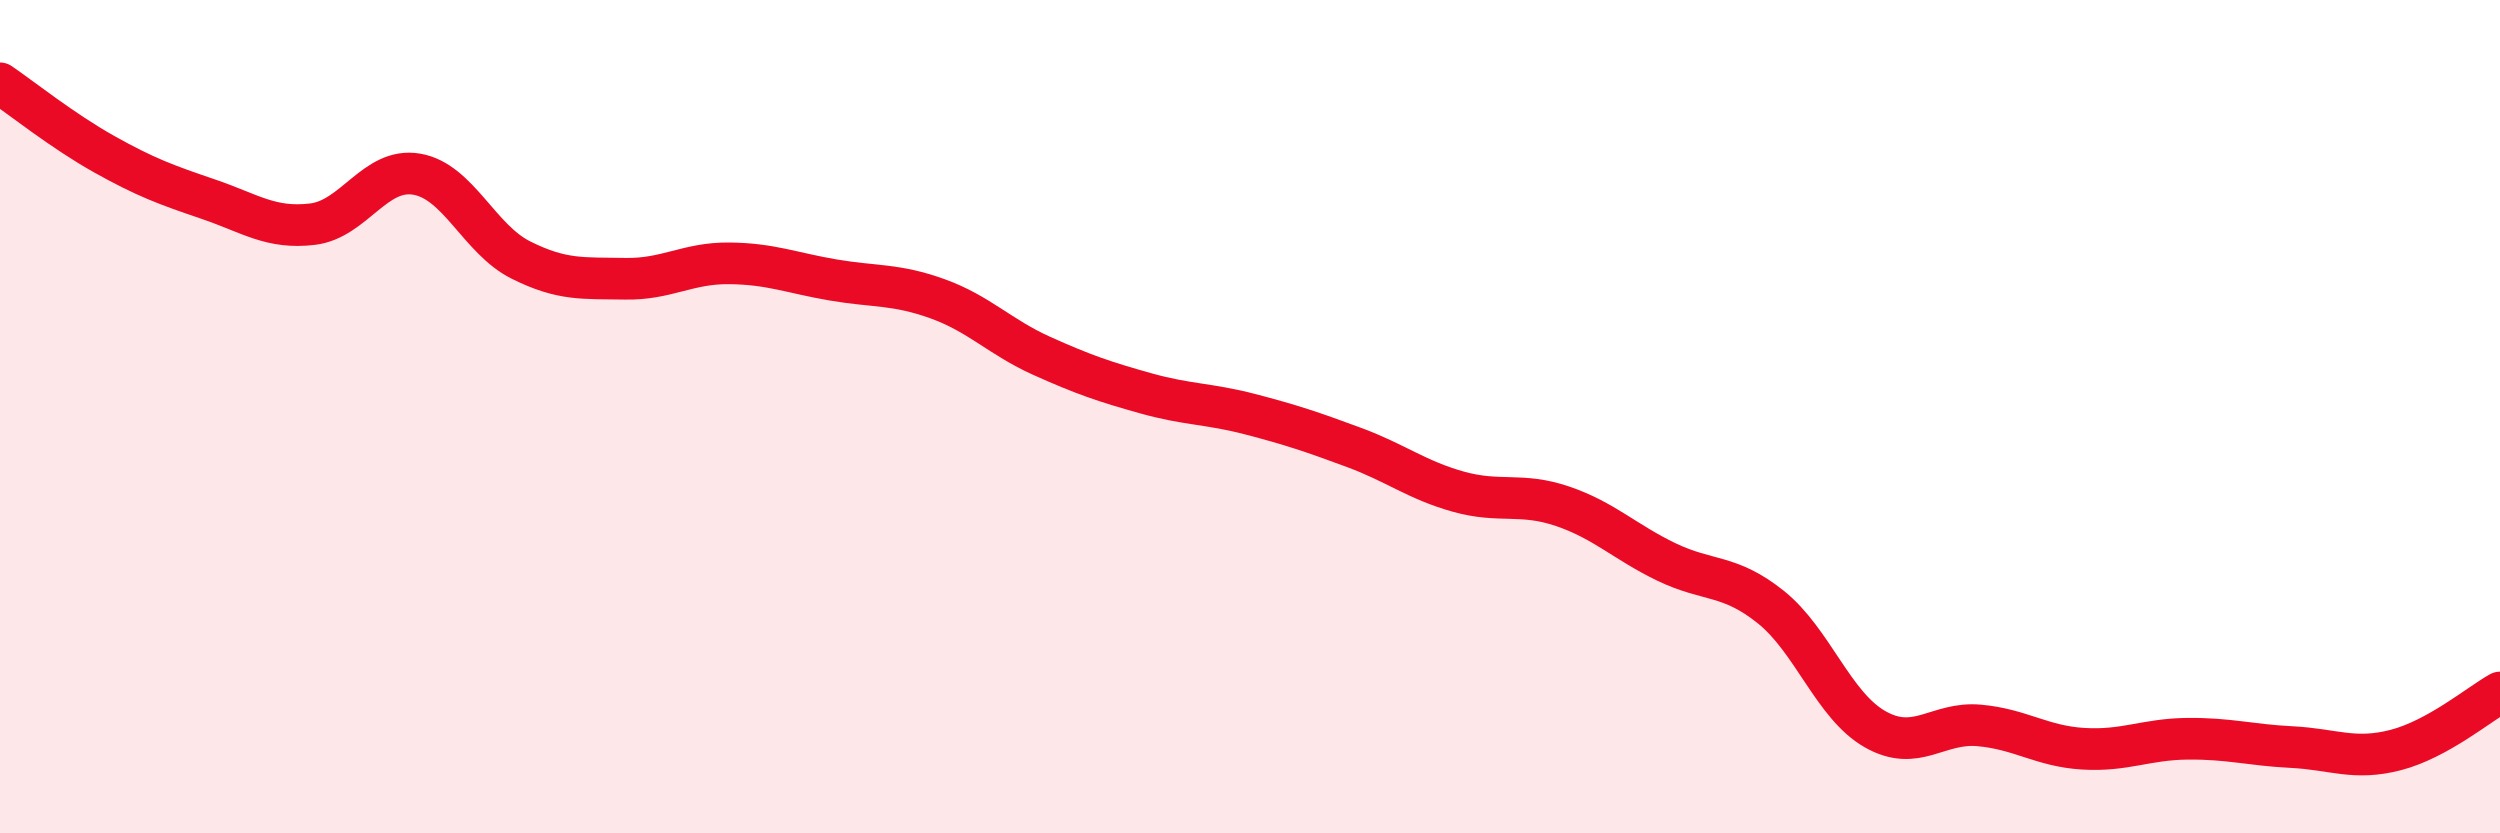
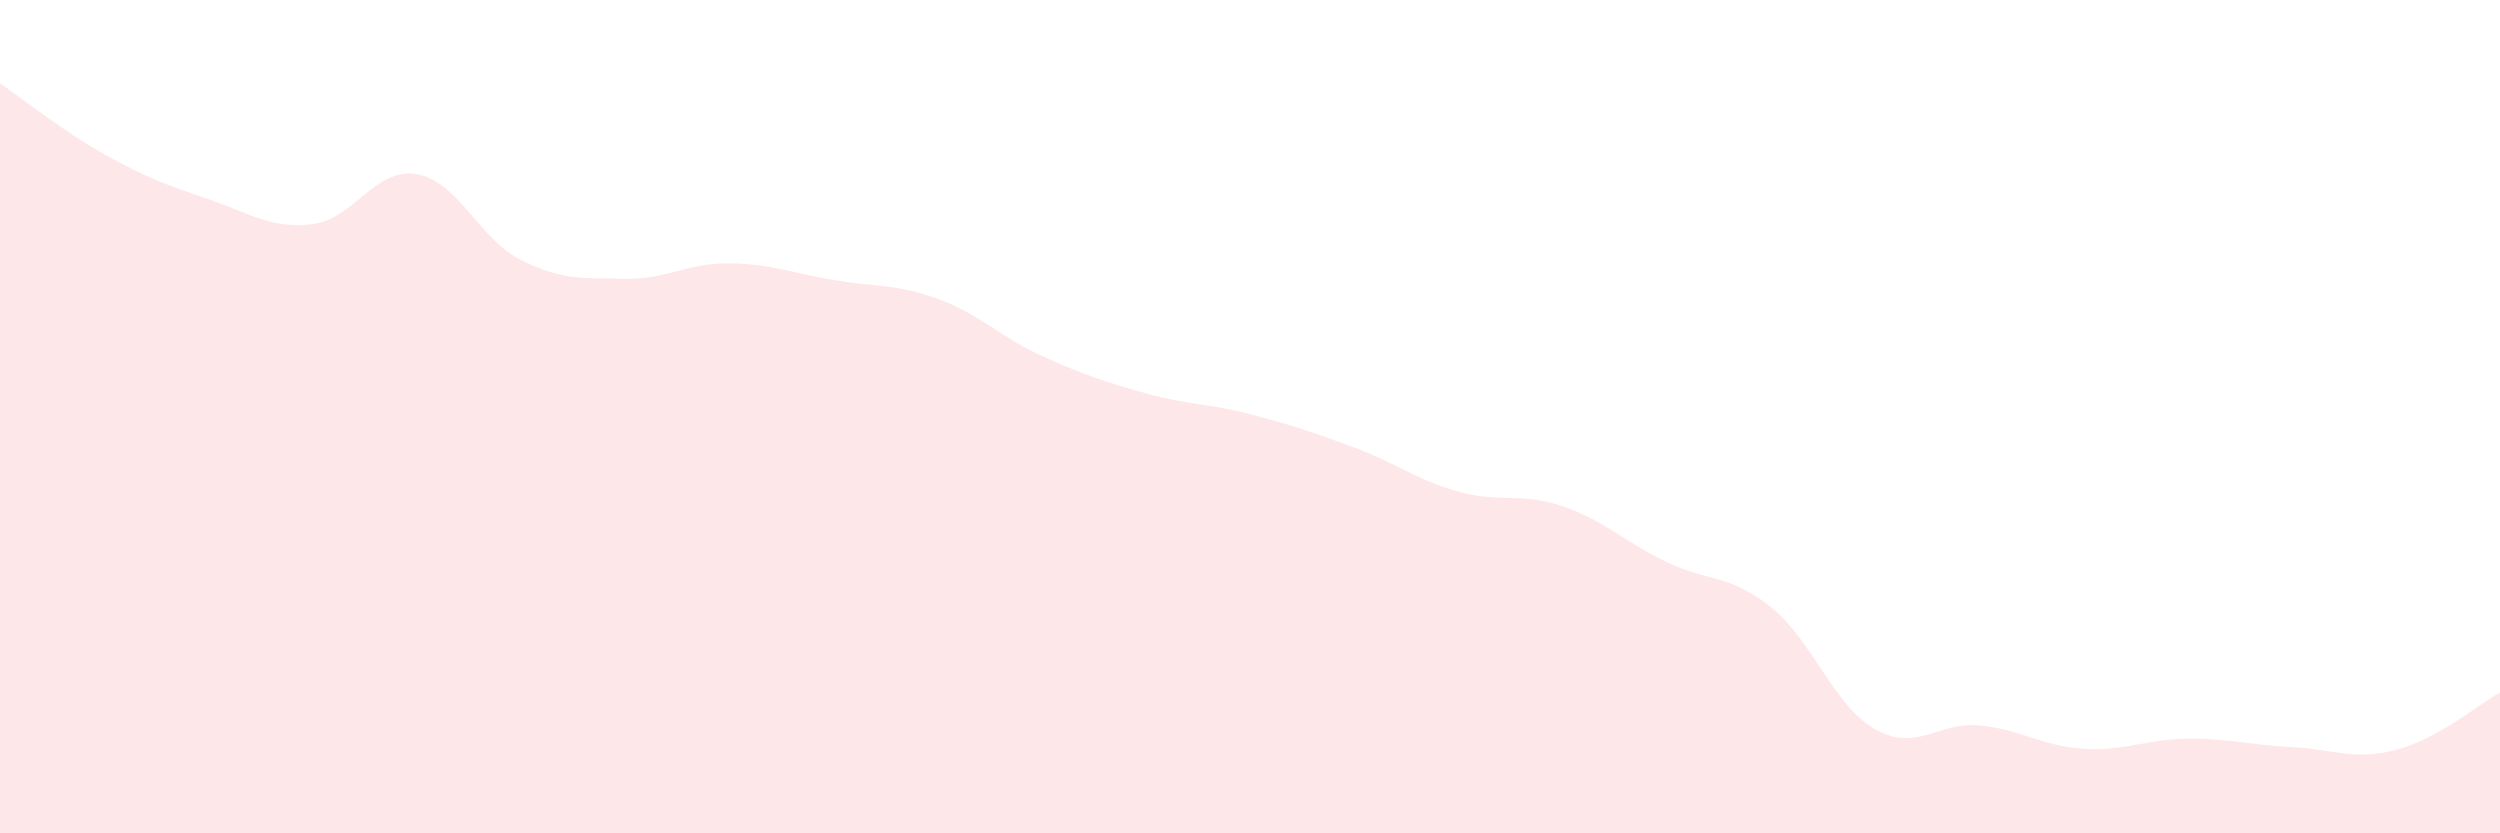
<svg xmlns="http://www.w3.org/2000/svg" width="60" height="20" viewBox="0 0 60 20">
  <path d="M 0,2 C 0.5,2.34 1.5,3.14 2.5,3.7 C 3.5,4.26 4,4.44 5,4.78 C 6,5.12 6.5,5.5 7.5,5.38 C 8.5,5.26 9,4.01 10,4.18 C 11,4.35 11.5,5.74 12.5,6.24 C 13.5,6.74 14,6.67 15,6.69 C 16,6.71 16.5,6.31 17.5,6.32 C 18.5,6.33 19,6.55 20,6.72 C 21,6.89 21.5,6.81 22.5,7.17 C 23.5,7.53 24,8.09 25,8.54 C 26,8.99 26.5,9.16 27.5,9.44 C 28.5,9.72 29,9.68 30,9.94 C 31,10.2 31.5,10.37 32.5,10.74 C 33.5,11.11 34,11.52 35,11.8 C 36,12.08 36.5,11.81 37.5,12.15 C 38.5,12.49 39,13.01 40,13.49 C 41,13.97 41.5,13.77 42.5,14.57 C 43.5,15.37 44,16.93 45,17.5 C 46,18.07 46.5,17.32 47.5,17.41 C 48.5,17.5 49,17.91 50,17.97 C 51,18.03 51.5,17.74 52.5,17.73 C 53.5,17.72 54,17.88 55,17.93 C 56,17.98 56.5,18.26 57.5,18 C 58.5,17.74 59.5,16.9 60,16.62L60 20L0 20Z" fill="#EB0A25" opacity="0.1" stroke-linecap="round" stroke-linejoin="round" />
-   <path d="M 0,2 C 0.5,2.34 1.5,3.14 2.5,3.7 C 3.5,4.26 4,4.44 5,4.78 C 6,5.12 6.5,5.5 7.5,5.38 C 8.5,5.26 9,4.01 10,4.18 C 11,4.35 11.5,5.74 12.5,6.24 C 13.5,6.74 14,6.67 15,6.69 C 16,6.71 16.5,6.31 17.5,6.32 C 18.5,6.33 19,6.55 20,6.72 C 21,6.89 21.5,6.81 22.5,7.17 C 23.5,7.53 24,8.09 25,8.54 C 26,8.99 26.5,9.16 27.5,9.44 C 28.5,9.72 29,9.68 30,9.94 C 31,10.2 31.5,10.37 32.5,10.74 C 33.5,11.11 34,11.52 35,11.8 C 36,12.08 36.5,11.81 37.5,12.15 C 38.5,12.49 39,13.01 40,13.49 C 41,13.97 41.5,13.77 42.5,14.57 C 43.5,15.37 44,16.93 45,17.5 C 46,18.07 46.5,17.32 47.5,17.41 C 48.5,17.5 49,17.91 50,17.97 C 51,18.03 51.5,17.74 52.5,17.73 C 53.5,17.72 54,17.88 55,17.93 C 56,17.98 56.5,18.26 57.5,18 C 58.5,17.74 59.5,16.9 60,16.62" stroke="#EB0A25" stroke-width="1" fill="none" stroke-linecap="round" stroke-linejoin="round" />
</svg>